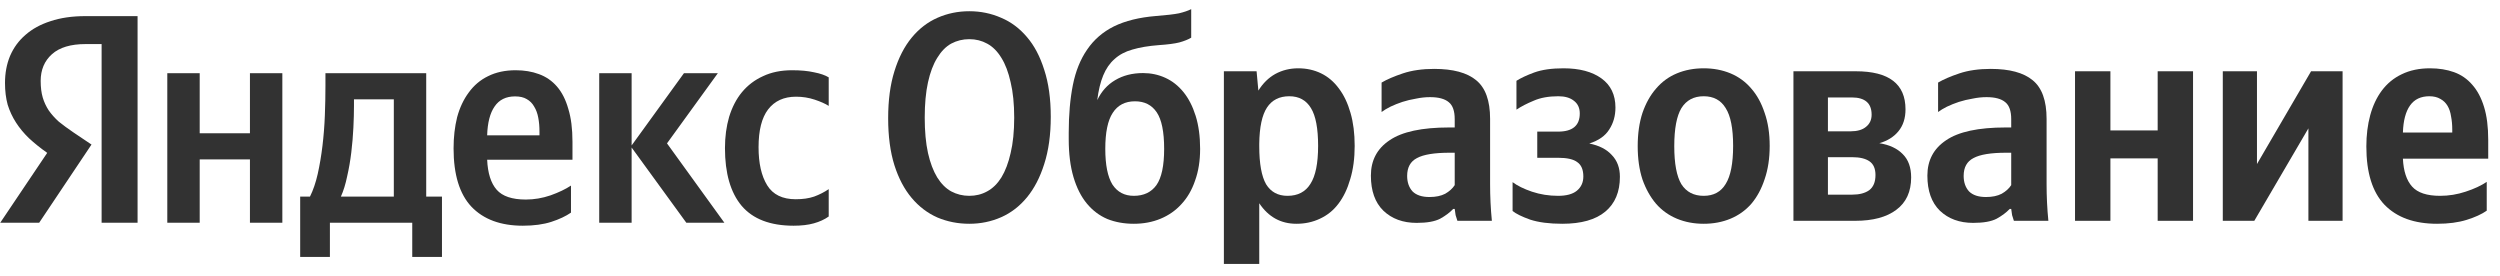
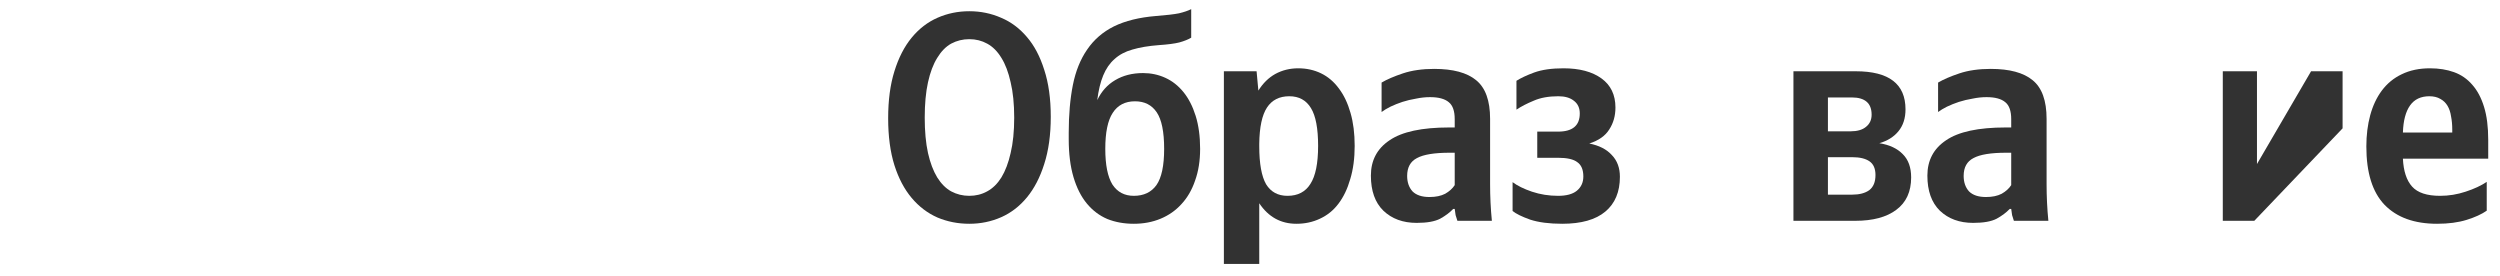
<svg xmlns="http://www.w3.org/2000/svg" width="208" height="23" viewBox="0 0 208 23" fill="none">
-   <path d="M36.772 21.375H34.299V18.531H27.448V21.375H24.975V16.355H25.791C26.055 15.827 26.269 15.201 26.434 14.475C26.599 13.733 26.731 12.95 26.83 12.126C26.929 11.301 26.995 10.46 27.028 9.603C27.061 8.745 27.077 7.929 27.077 7.154V6.091H35.461V16.355H36.772V21.375ZM8.454 3.667H7.118C5.882 3.667 4.95 3.947 4.323 4.508C3.697 5.069 3.384 5.811 3.384 6.734C3.384 7.262 3.441 7.723 3.557 8.119C3.672 8.498 3.837 8.853 4.051 9.182C4.282 9.512 4.562 9.825 4.892 10.122C5.239 10.402 5.642 10.699 6.104 11.013L7.613 12.027L3.26 18.531H0.02L3.928 12.719C3.367 12.323 2.864 11.919 2.419 11.507C1.99 11.095 1.628 10.658 1.331 10.196C1.034 9.735 0.803 9.24 0.638 8.712C0.49 8.168 0.416 7.567 0.416 6.907C0.416 6.083 0.556 5.332 0.836 4.656C1.133 3.964 1.562 3.379 2.122 2.9C2.683 2.406 3.375 2.027 4.2 1.763C5.041 1.482 6.005 1.342 7.093 1.342H11.446V18.531H8.454V3.667ZM40.531 13.288C40.581 14.409 40.845 15.242 41.323 15.786C41.801 16.33 42.609 16.602 43.746 16.602C44.439 16.602 45.123 16.487 45.799 16.256C46.492 16.009 47.061 15.736 47.506 15.44V17.69C47.077 17.987 46.533 18.243 45.873 18.457C45.214 18.671 44.423 18.779 43.499 18.779C41.653 18.779 40.226 18.251 39.221 17.196C38.231 16.14 37.737 14.524 37.737 12.348C37.737 11.408 37.836 10.543 38.033 9.751C38.248 8.96 38.569 8.276 38.998 7.698C39.427 7.105 39.962 6.651 40.606 6.338C41.265 6.008 42.032 5.844 42.906 5.844C43.615 5.844 44.258 5.951 44.835 6.165C45.428 6.379 45.931 6.726 46.343 7.204C46.756 7.682 47.069 8.3 47.283 9.059C47.514 9.801 47.63 10.716 47.63 11.804V13.288H40.531ZM23.491 6.091V18.531H20.795V13.263H16.615V18.531H13.919V6.091H16.615V11.087H20.795V6.091H23.491ZM52.551 12.274V18.531H49.855V6.091H52.551V12.101L56.904 6.091H59.724L55.494 11.928L60.268 18.531H57.102L52.551 12.274ZM66.03 18.779C64.085 18.779 62.642 18.226 61.702 17.121C60.779 16.017 60.317 14.417 60.317 12.323C60.317 11.384 60.432 10.518 60.663 9.726C60.911 8.919 61.265 8.234 61.727 7.674C62.205 7.097 62.79 6.651 63.483 6.338C64.175 6.008 64.983 5.844 65.907 5.844C66.616 5.844 67.226 5.901 67.737 6.017C68.248 6.116 68.652 6.256 68.949 6.437V8.811C68.668 8.63 68.281 8.457 67.786 8.292C67.292 8.127 66.772 8.045 66.228 8.045C65.222 8.045 64.447 8.399 63.903 9.108C63.376 9.801 63.112 10.848 63.112 12.249C63.112 13.585 63.351 14.64 63.829 15.415C64.307 16.19 65.099 16.577 66.203 16.577C66.797 16.577 67.308 16.503 67.737 16.355C68.182 16.19 68.586 15.984 68.949 15.736V18.012C68.602 18.259 68.19 18.449 67.712 18.581C67.25 18.712 66.69 18.779 66.03 18.779ZM32.766 8.267H29.451V8.787C29.451 9.331 29.435 9.941 29.402 10.617C29.369 11.293 29.311 11.977 29.229 12.67C29.146 13.362 29.031 14.03 28.883 14.673C28.751 15.316 28.578 15.877 28.363 16.355H32.766V8.267ZM42.856 8.02C42.098 8.02 41.529 8.3 41.15 8.861C40.77 9.405 40.564 10.205 40.531 11.26H44.884V10.938C44.884 10.526 44.851 10.147 44.785 9.801C44.719 9.438 44.604 9.125 44.439 8.861C44.291 8.597 44.085 8.391 43.821 8.243C43.573 8.094 43.252 8.02 42.856 8.02Z" fill="#323232" />
  <path d="M80.647 18.618C79.707 18.618 78.825 18.445 78.001 18.099C77.176 17.736 76.459 17.192 75.849 16.466C75.239 15.741 74.761 14.834 74.415 13.746C74.068 12.641 73.895 11.338 73.895 9.838C73.895 8.338 74.068 7.035 74.415 5.93C74.761 4.809 75.239 3.877 75.849 3.136C76.459 2.394 77.176 1.841 78.001 1.478C78.825 1.116 79.707 0.934 80.647 0.934C81.587 0.934 82.469 1.116 83.293 1.478C84.118 1.825 84.835 2.361 85.445 3.086C86.055 3.795 86.533 4.702 86.88 5.807C87.242 6.911 87.424 8.214 87.424 9.714C87.424 11.215 87.242 12.525 86.88 13.647C86.533 14.751 86.055 15.675 85.445 16.417C84.835 17.159 84.118 17.711 83.293 18.074C82.469 18.436 81.587 18.618 80.647 18.618ZM80.647 16.293C81.191 16.293 81.686 16.169 82.131 15.922C82.593 15.675 82.988 15.287 83.318 14.76C83.648 14.216 83.903 13.54 84.085 12.732C84.283 11.907 84.382 10.926 84.382 9.788C84.382 8.651 84.283 7.67 84.085 6.845C83.903 6.021 83.648 5.345 83.318 4.817C82.988 4.273 82.593 3.877 82.131 3.63C81.686 3.383 81.191 3.259 80.647 3.259C80.103 3.259 79.6 3.383 79.138 3.63C78.693 3.877 78.306 4.273 77.976 4.817C77.646 5.345 77.391 6.021 77.209 6.845C77.028 7.67 76.937 8.651 76.937 9.788C76.937 10.926 77.028 11.907 77.209 12.732C77.391 13.54 77.646 14.216 77.976 14.76C78.306 15.287 78.693 15.675 79.138 15.922C79.6 16.169 80.103 16.293 80.647 16.293Z" fill="#323232" />
  <path d="M88.918 11.05C88.918 9.549 89.034 8.222 89.264 7.068C89.495 5.914 89.891 4.933 90.451 4.125C91.012 3.3 91.754 2.657 92.677 2.196C93.617 1.734 94.788 1.445 96.189 1.33C97.047 1.264 97.681 1.19 98.094 1.107C98.506 1.009 98.844 0.893 99.108 0.761V3.136C98.86 3.284 98.531 3.416 98.118 3.531C97.723 3.63 97.154 3.704 96.412 3.754C95.555 3.82 94.821 3.943 94.211 4.125C93.617 4.29 93.123 4.553 92.727 4.916C92.331 5.262 92.018 5.716 91.787 6.277C91.556 6.837 91.391 7.521 91.292 8.329C91.639 7.604 92.133 7.051 92.776 6.672C93.436 6.277 94.211 6.079 95.101 6.079C95.761 6.079 96.379 6.211 96.956 6.474C97.533 6.738 98.036 7.134 98.465 7.662C98.893 8.189 99.231 8.849 99.479 9.64C99.726 10.431 99.85 11.347 99.85 12.385C99.85 13.375 99.71 14.257 99.429 15.032C99.165 15.807 98.786 16.458 98.292 16.986C97.813 17.513 97.236 17.917 96.56 18.197C95.884 18.478 95.142 18.618 94.334 18.618C93.526 18.618 92.793 18.486 92.133 18.222C91.474 17.942 90.905 17.513 90.427 16.936C89.949 16.359 89.578 15.625 89.314 14.735C89.05 13.845 88.918 12.789 88.918 11.569V11.05ZM91.96 12.385C91.96 13.721 92.158 14.71 92.554 15.353C92.966 15.98 93.559 16.293 94.334 16.293C95.159 16.293 95.785 15.996 96.214 15.403C96.643 14.793 96.857 13.787 96.857 12.385C96.857 10.967 96.651 9.953 96.239 9.343C95.827 8.733 95.225 8.428 94.433 8.428C93.609 8.428 92.991 8.75 92.578 9.393C92.166 10.019 91.96 11.017 91.96 12.385Z" fill="#323232" />
  <path d="M104.696 7.538C105.075 6.928 105.545 6.466 106.106 6.153C106.683 5.84 107.318 5.683 108.01 5.683C108.703 5.683 109.337 5.823 109.915 6.103C110.492 6.384 110.986 6.804 111.398 7.365C111.811 7.909 112.132 8.585 112.363 9.393C112.594 10.184 112.709 11.099 112.709 12.138C112.709 13.177 112.586 14.1 112.338 14.908C112.107 15.716 111.778 16.4 111.349 16.961C110.937 17.505 110.426 17.917 109.816 18.197C109.222 18.478 108.571 18.618 107.862 18.618C106.559 18.618 105.529 18.049 104.77 16.911V21.957H101.827V5.93H104.548L104.696 7.538ZM107.12 16.293C107.977 16.293 108.612 15.963 109.024 15.304C109.453 14.644 109.667 13.589 109.667 12.138C109.667 10.687 109.469 9.64 109.074 8.997C108.678 8.338 108.076 8.008 107.268 8.008C106.444 8.008 105.826 8.321 105.413 8.948C105.001 9.574 104.787 10.58 104.77 11.965V12.163C104.77 13.614 104.96 14.669 105.339 15.329C105.735 15.972 106.328 16.293 107.12 16.293Z" fill="#323232" />
  <path d="M121.032 12.707H120.612C119.342 12.707 118.436 12.855 117.891 13.152C117.347 13.432 117.075 13.927 117.075 14.636C117.075 15.164 117.224 15.592 117.52 15.922C117.834 16.235 118.304 16.392 118.93 16.392C119.458 16.392 119.895 16.301 120.241 16.12C120.587 15.922 120.851 15.683 121.032 15.403V12.707ZM123.976 15.329C123.976 16.351 124.025 17.365 124.124 18.371H121.255C121.206 18.239 121.156 18.082 121.107 17.901C121.074 17.719 121.049 17.546 121.032 17.381H120.909C120.628 17.678 120.266 17.95 119.821 18.197C119.375 18.428 118.724 18.544 117.867 18.544C116.729 18.544 115.806 18.206 115.097 17.53C114.404 16.854 114.058 15.881 114.058 14.611C114.058 13.342 114.577 12.361 115.616 11.668C116.655 10.959 118.304 10.605 120.563 10.605H121.032V9.912C121.032 9.236 120.868 8.766 120.538 8.502C120.208 8.222 119.689 8.082 118.98 8.082C118.6 8.082 118.213 8.123 117.817 8.206C117.422 8.272 117.042 8.362 116.68 8.478C116.333 8.593 116.004 8.725 115.69 8.873C115.394 9.022 115.146 9.17 114.948 9.319V6.87C115.394 6.606 115.987 6.351 116.729 6.103C117.471 5.856 118.337 5.732 119.326 5.732C120.892 5.732 122.055 6.046 122.813 6.672C123.588 7.299 123.976 8.37 123.976 9.887V15.329Z" fill="#323232" />
  <path d="M129.631 16.293C130.324 16.293 130.843 16.153 131.189 15.873C131.552 15.576 131.734 15.18 131.734 14.685C131.734 14.125 131.569 13.729 131.239 13.498C130.926 13.251 130.39 13.127 129.631 13.127H127.9V10.951H129.631C130.835 10.951 131.437 10.448 131.437 9.442C131.437 8.981 131.272 8.626 130.942 8.379C130.629 8.131 130.2 8.008 129.656 8.008C128.848 8.008 128.164 8.131 127.603 8.379C127.043 8.61 126.565 8.857 126.169 9.121V6.722C126.532 6.491 127.026 6.26 127.653 6.029C128.296 5.798 129.104 5.683 130.077 5.683C131.412 5.683 132.467 5.963 133.242 6.524C134.017 7.084 134.405 7.892 134.405 8.948C134.405 9.64 134.232 10.25 133.885 10.778C133.556 11.305 133.003 11.693 132.228 11.94C133.053 12.105 133.679 12.427 134.108 12.905C134.553 13.366 134.776 13.968 134.776 14.71C134.776 15.963 134.372 16.928 133.564 17.604C132.756 18.28 131.56 18.618 129.978 18.618C128.906 18.618 128.016 18.503 127.307 18.272C126.614 18.024 126.128 17.785 125.847 17.554V15.155C126.243 15.452 126.779 15.716 127.455 15.947C128.147 16.178 128.873 16.293 129.631 16.293Z" fill="#323232" />
-   <path d="M141.748 5.683C142.556 5.683 143.297 5.823 143.974 6.103C144.65 6.384 145.227 6.804 145.705 7.365C146.183 7.909 146.554 8.585 146.818 9.393C147.098 10.184 147.238 11.099 147.238 12.138C147.238 13.177 147.098 14.1 146.818 14.908C146.554 15.716 146.183 16.4 145.705 16.961C145.227 17.505 144.65 17.917 143.974 18.197C143.297 18.478 142.556 18.618 141.748 18.618C140.94 18.618 140.198 18.478 139.522 18.197C138.846 17.917 138.269 17.505 137.79 16.961C137.312 16.4 136.933 15.724 136.653 14.933C136.389 14.125 136.257 13.201 136.257 12.163C136.257 11.124 136.389 10.201 136.653 9.393C136.933 8.585 137.312 7.909 137.79 7.365C138.269 6.804 138.846 6.384 139.522 6.103C140.198 5.823 140.94 5.683 141.748 5.683ZM141.748 16.293C142.572 16.293 143.182 15.963 143.578 15.304C143.99 14.644 144.196 13.589 144.196 12.138C144.196 10.687 143.99 9.64 143.578 8.997C143.182 8.338 142.572 8.008 141.748 8.008C140.923 8.008 140.305 8.338 139.893 8.997C139.497 9.657 139.299 10.712 139.299 12.163C139.299 13.614 139.497 14.669 139.893 15.329C140.305 15.972 140.923 16.293 141.748 16.293Z" fill="#323232" />
  <path d="M154.408 5.93C157.162 5.93 158.538 6.986 158.538 9.096C158.538 9.838 158.341 10.448 157.945 10.926C157.566 11.388 157.038 11.718 156.362 11.915C157.203 12.047 157.854 12.352 158.316 12.831C158.778 13.292 159.008 13.935 159.008 14.76C159.008 15.947 158.596 16.845 157.772 17.456C156.964 18.066 155.826 18.371 154.359 18.371H149.214V5.93H154.408ZM152.083 13.078V16.194H154.111C154.705 16.194 155.175 16.07 155.521 15.823C155.867 15.559 156.04 15.139 156.04 14.562C156.04 14.034 155.876 13.655 155.546 13.424C155.216 13.193 154.738 13.078 154.111 13.078H152.083ZM152.083 8.107V10.926H153.963C154.524 10.926 154.952 10.803 155.249 10.555C155.562 10.308 155.719 9.97 155.719 9.541C155.719 8.585 155.167 8.107 154.062 8.107H152.083Z" fill="#323232" />
  <path d="M167.333 12.707H166.912C165.643 12.707 164.736 12.855 164.192 13.152C163.648 13.432 163.376 13.927 163.376 14.636C163.376 15.164 163.524 15.592 163.821 15.922C164.134 16.235 164.604 16.392 165.231 16.392C165.758 16.392 166.195 16.301 166.541 16.12C166.888 15.922 167.152 15.683 167.333 15.403V12.707ZM170.276 15.329C170.276 16.351 170.325 17.365 170.424 18.371H167.555C167.506 18.239 167.457 18.082 167.407 17.901C167.374 17.719 167.349 17.546 167.333 17.381H167.209C166.929 17.678 166.566 17.95 166.121 18.197C165.676 18.428 165.025 18.544 164.167 18.544C163.029 18.544 162.106 18.206 161.397 17.53C160.705 16.854 160.358 15.881 160.358 14.611C160.358 13.342 160.878 12.361 161.917 11.668C162.955 10.959 164.604 10.605 166.863 10.605H167.333V9.912C167.333 9.236 167.168 8.766 166.838 8.502C166.508 8.222 165.989 8.082 165.28 8.082C164.901 8.082 164.513 8.123 164.118 8.206C163.722 8.272 163.343 8.362 162.98 8.478C162.634 8.593 162.304 8.725 161.991 8.873C161.694 9.022 161.447 9.17 161.249 9.319V6.87C161.694 6.606 162.288 6.351 163.029 6.103C163.771 5.856 164.637 5.732 165.626 5.732C167.193 5.732 168.355 6.046 169.114 6.672C169.889 7.299 170.276 8.37 170.276 9.887V15.329Z" fill="#323232" />
-   <path d="M182.461 5.93V18.371H179.518V13.177H175.586V18.371H172.642V5.93H175.586V10.852H179.518V5.93H182.461Z" fill="#323232" />
-   <path d="M187.78 5.93V13.647L192.281 5.93H194.903V18.371H192.059V10.679L187.558 18.371H184.936V5.93H187.78Z" fill="#323232" />
+   <path d="M187.78 5.93V13.647L192.281 5.93H194.903V18.371V10.679L187.558 18.371H184.936V5.93H187.78Z" fill="#323232" />
  <path d="M199.922 13.201C199.971 14.24 200.227 15.015 200.689 15.526C201.15 16.038 201.925 16.293 203.014 16.293C203.739 16.293 204.448 16.178 205.14 15.947C205.849 15.716 206.435 15.444 206.896 15.131V17.53C206.468 17.826 205.907 18.082 205.215 18.296C204.522 18.511 203.706 18.618 202.766 18.618C200.87 18.618 199.411 18.09 198.389 17.035C197.383 15.98 196.88 14.364 196.88 12.188C196.88 11.248 196.987 10.382 197.201 9.591C197.416 8.799 197.737 8.115 198.166 7.538C198.611 6.944 199.164 6.491 199.823 6.178C200.499 5.848 201.282 5.683 202.173 5.683C202.915 5.683 203.582 5.79 204.176 6.004C204.77 6.219 205.272 6.565 205.685 7.043C206.113 7.521 206.443 8.14 206.674 8.898C206.905 9.64 207.02 10.555 207.02 11.643V13.201H199.922ZM202.123 8.008C201.414 8.008 200.878 8.263 200.516 8.774C200.153 9.286 199.955 10.036 199.922 11.025H204.028V10.778C204.028 10.382 203.995 10.019 203.929 9.69C203.879 9.343 203.78 9.047 203.632 8.799C203.483 8.552 203.286 8.362 203.038 8.23C202.791 8.082 202.486 8.008 202.123 8.008Z" fill="#323232" />
</svg>